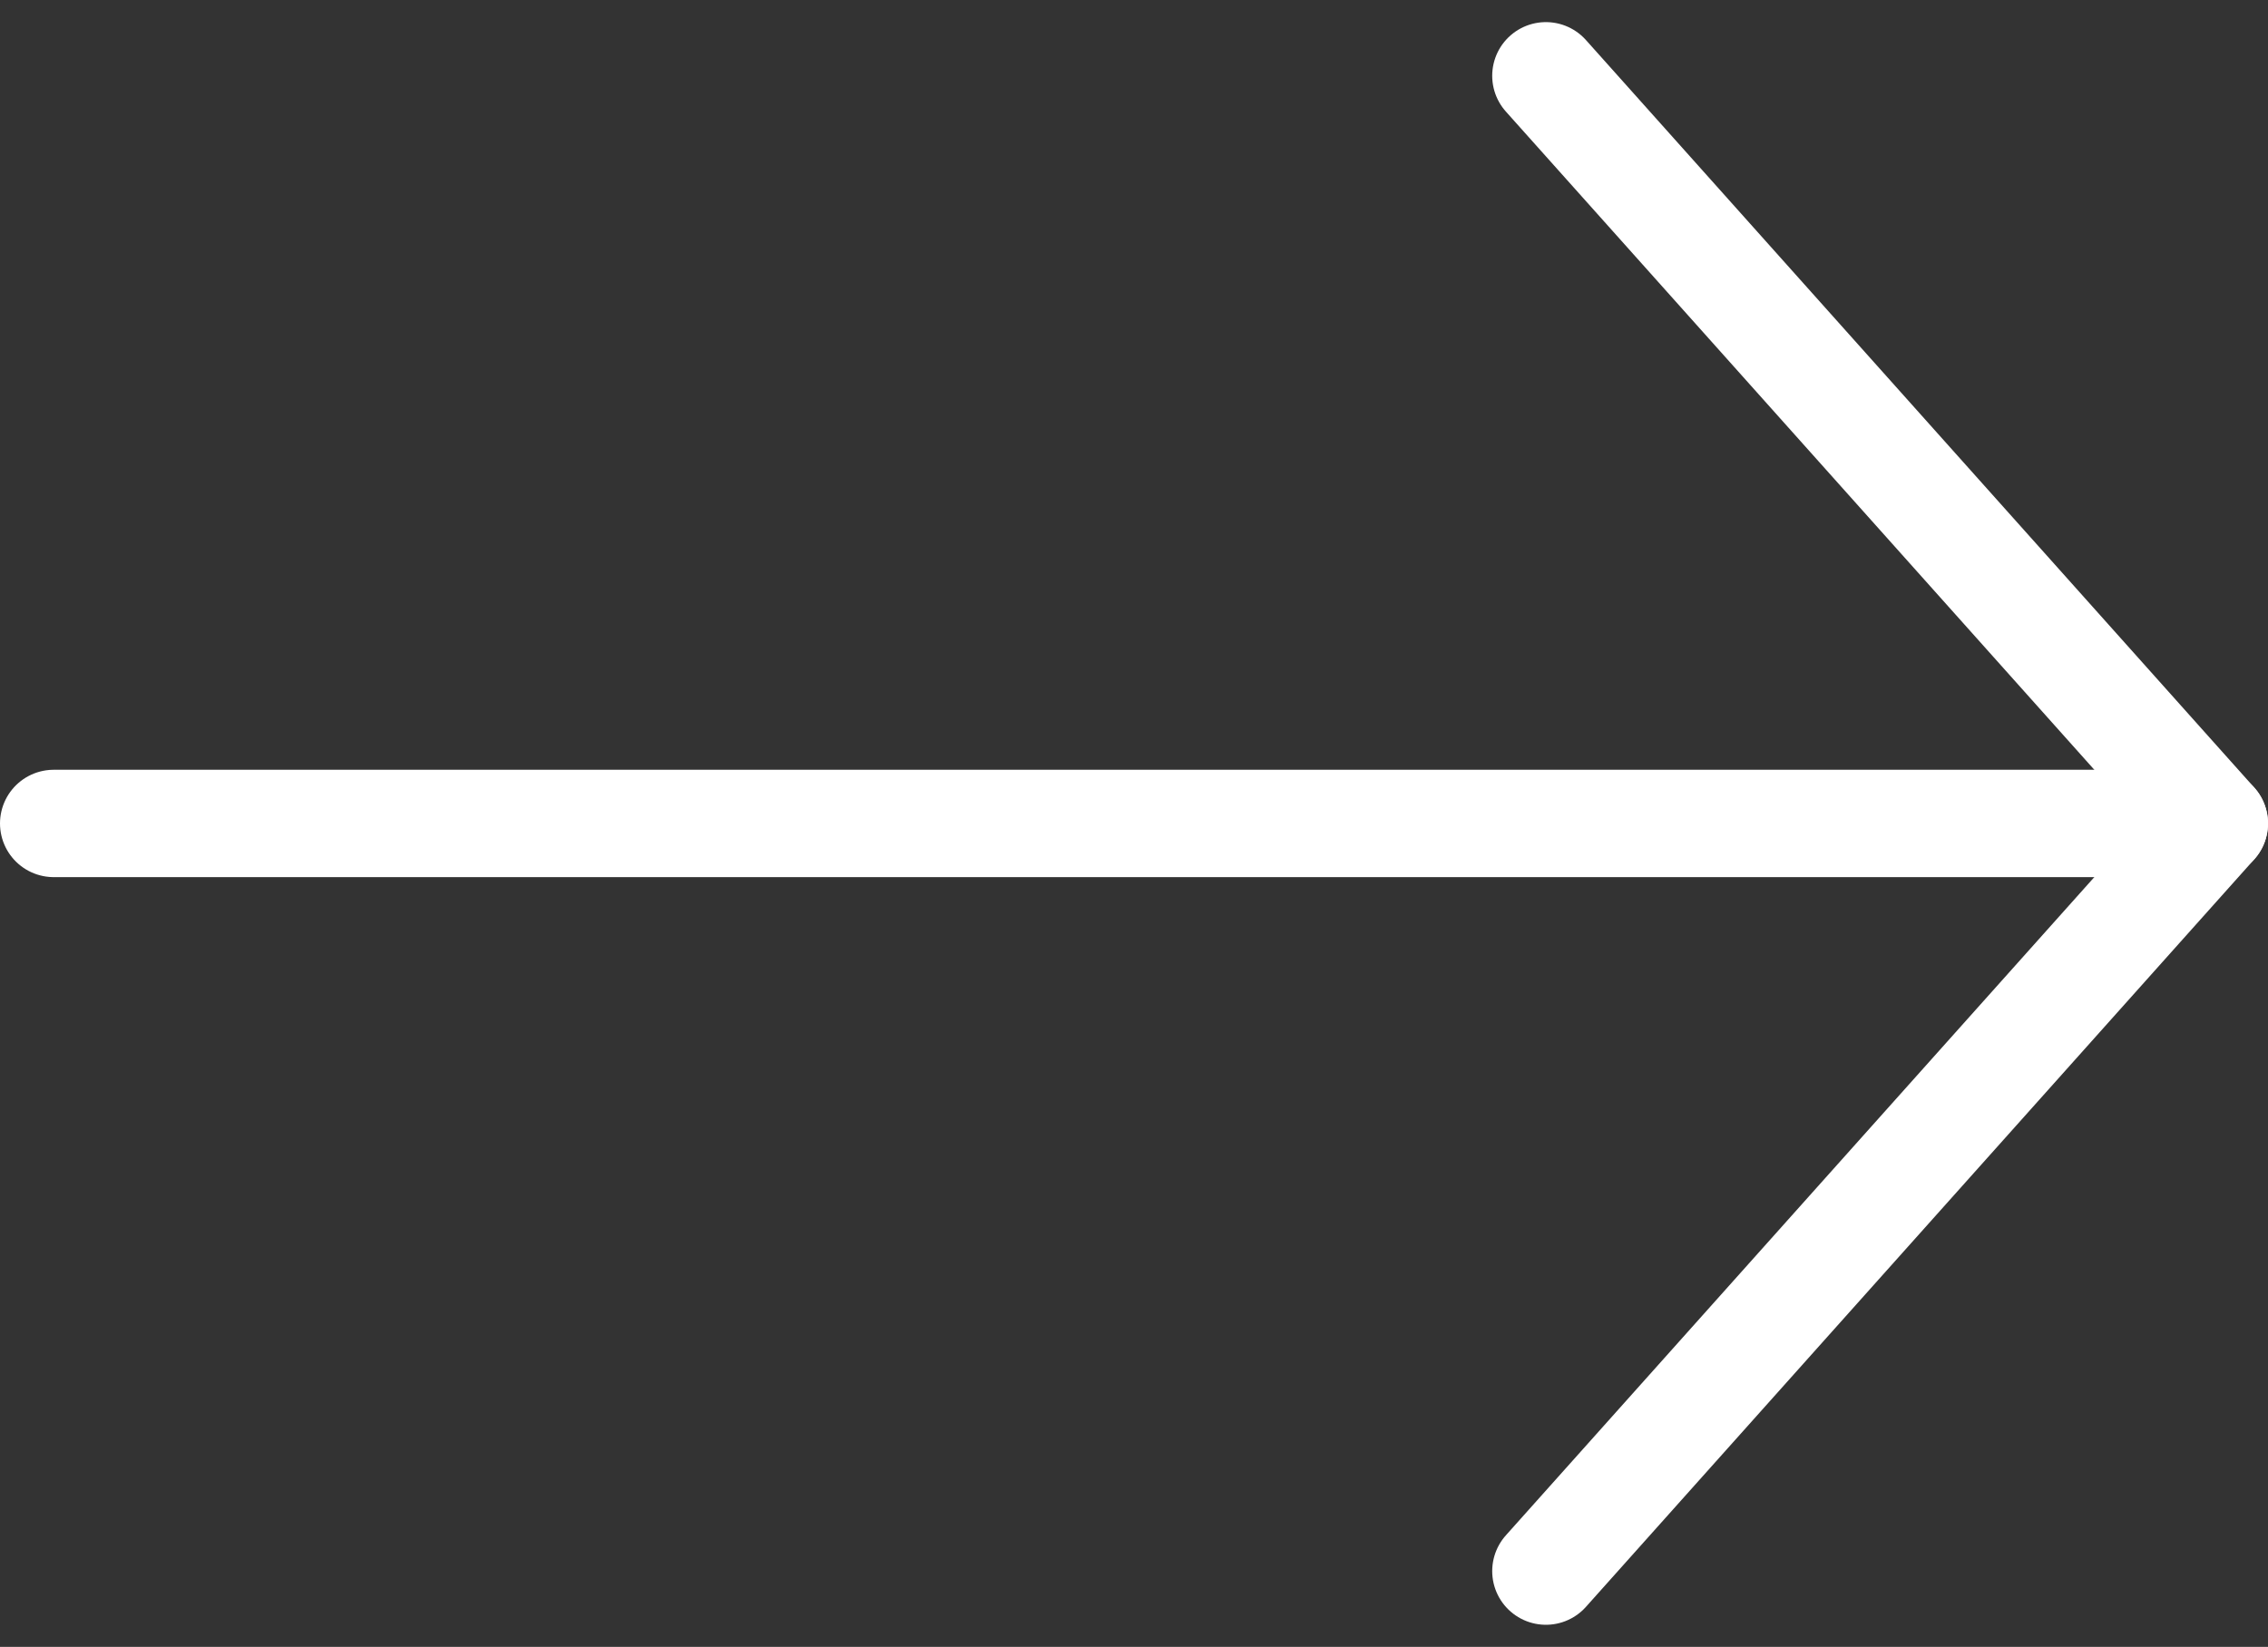
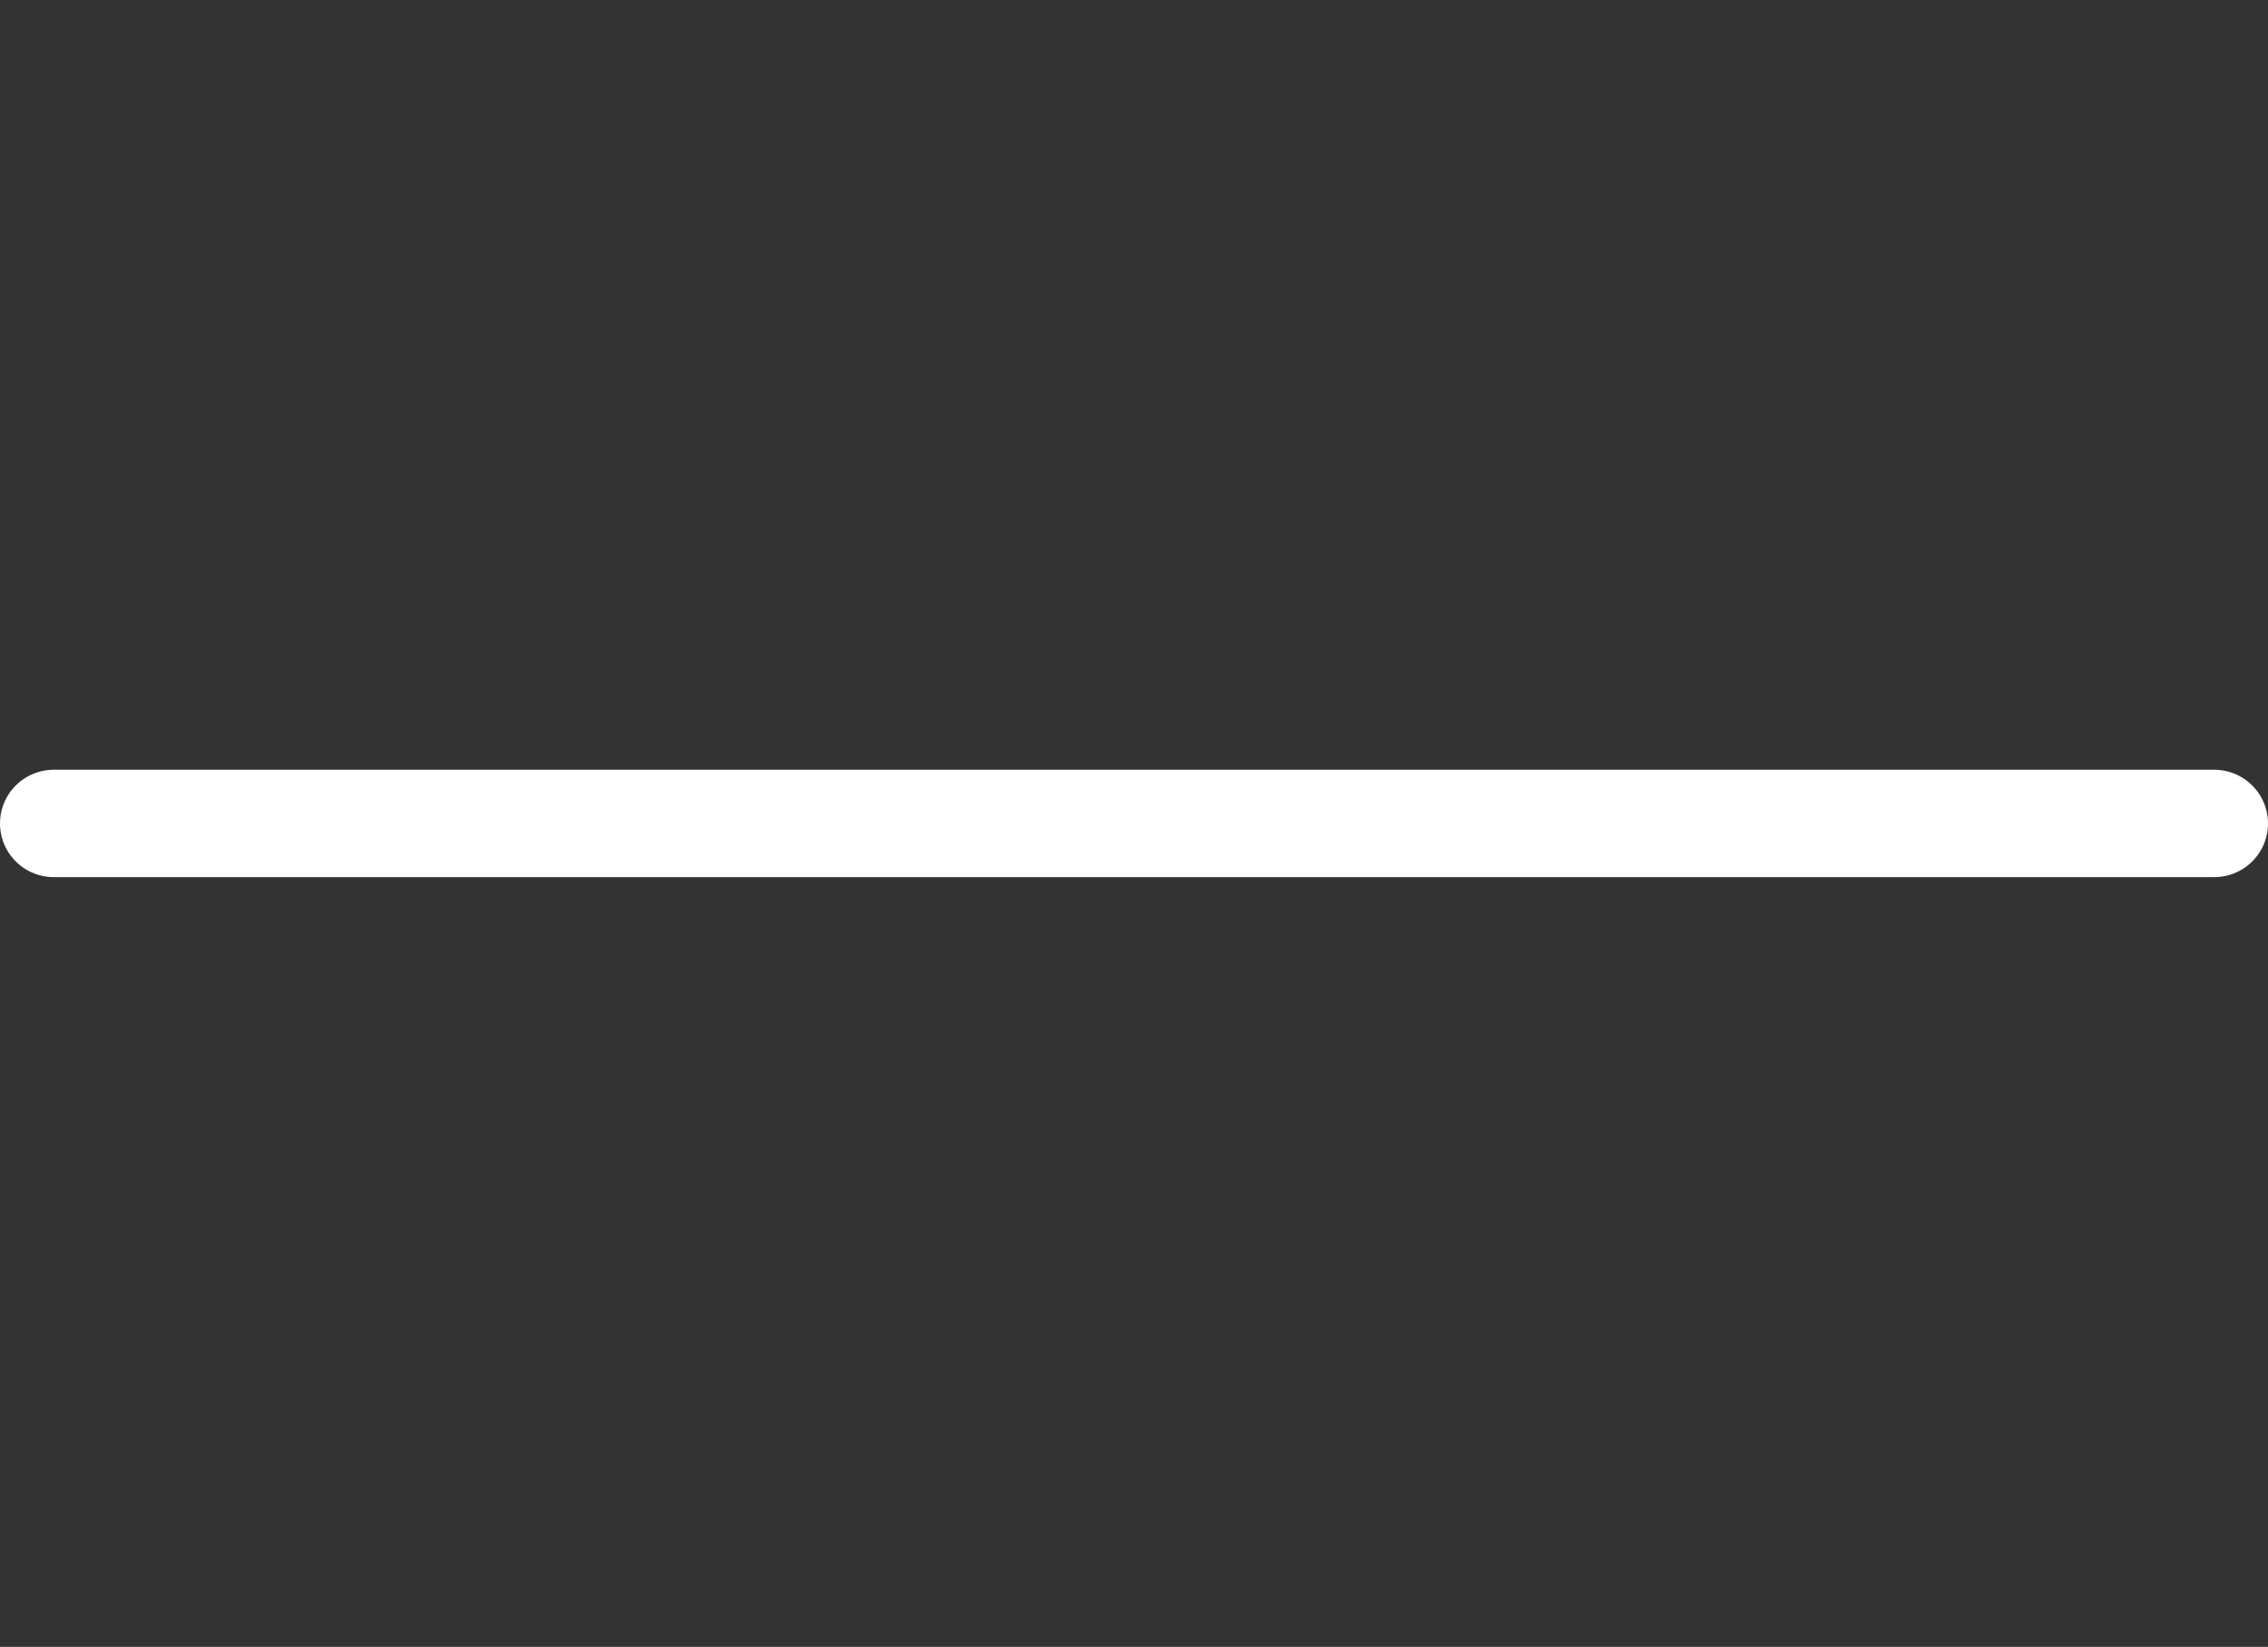
<svg xmlns="http://www.w3.org/2000/svg" width="21.122" height="15.342" viewBox="0 0 21.122 15.342">
  <rect x="0" y="0" width="21.122" height="15.342" fill="#333333" stroke="none" />
  <g id="Grupo_9505" data-name="Grupo 9505" transform="translate(0.029 0.235)">
    <g id="Grupo_9506" data-name="Grupo 9506" transform="translate(0 0)">
-       <path id="Trazado_4394" data-name="Trazado 4394" d="M30.49,1l6.225,6.965L30.49,14.93" transform="translate(-16.122 -0.529)" fill="none" stroke="#fff" stroke-linecap="round" stroke-linejoin="round" stroke-width="1" />
      <line id="Línea_17" data-name="Línea 17" x2="20.122" transform="translate(0.471 7.436)" fill="none" stroke="#fff" stroke-linecap="round" stroke-linejoin="round" stroke-width="1" />
    </g>
  </g>
</svg>